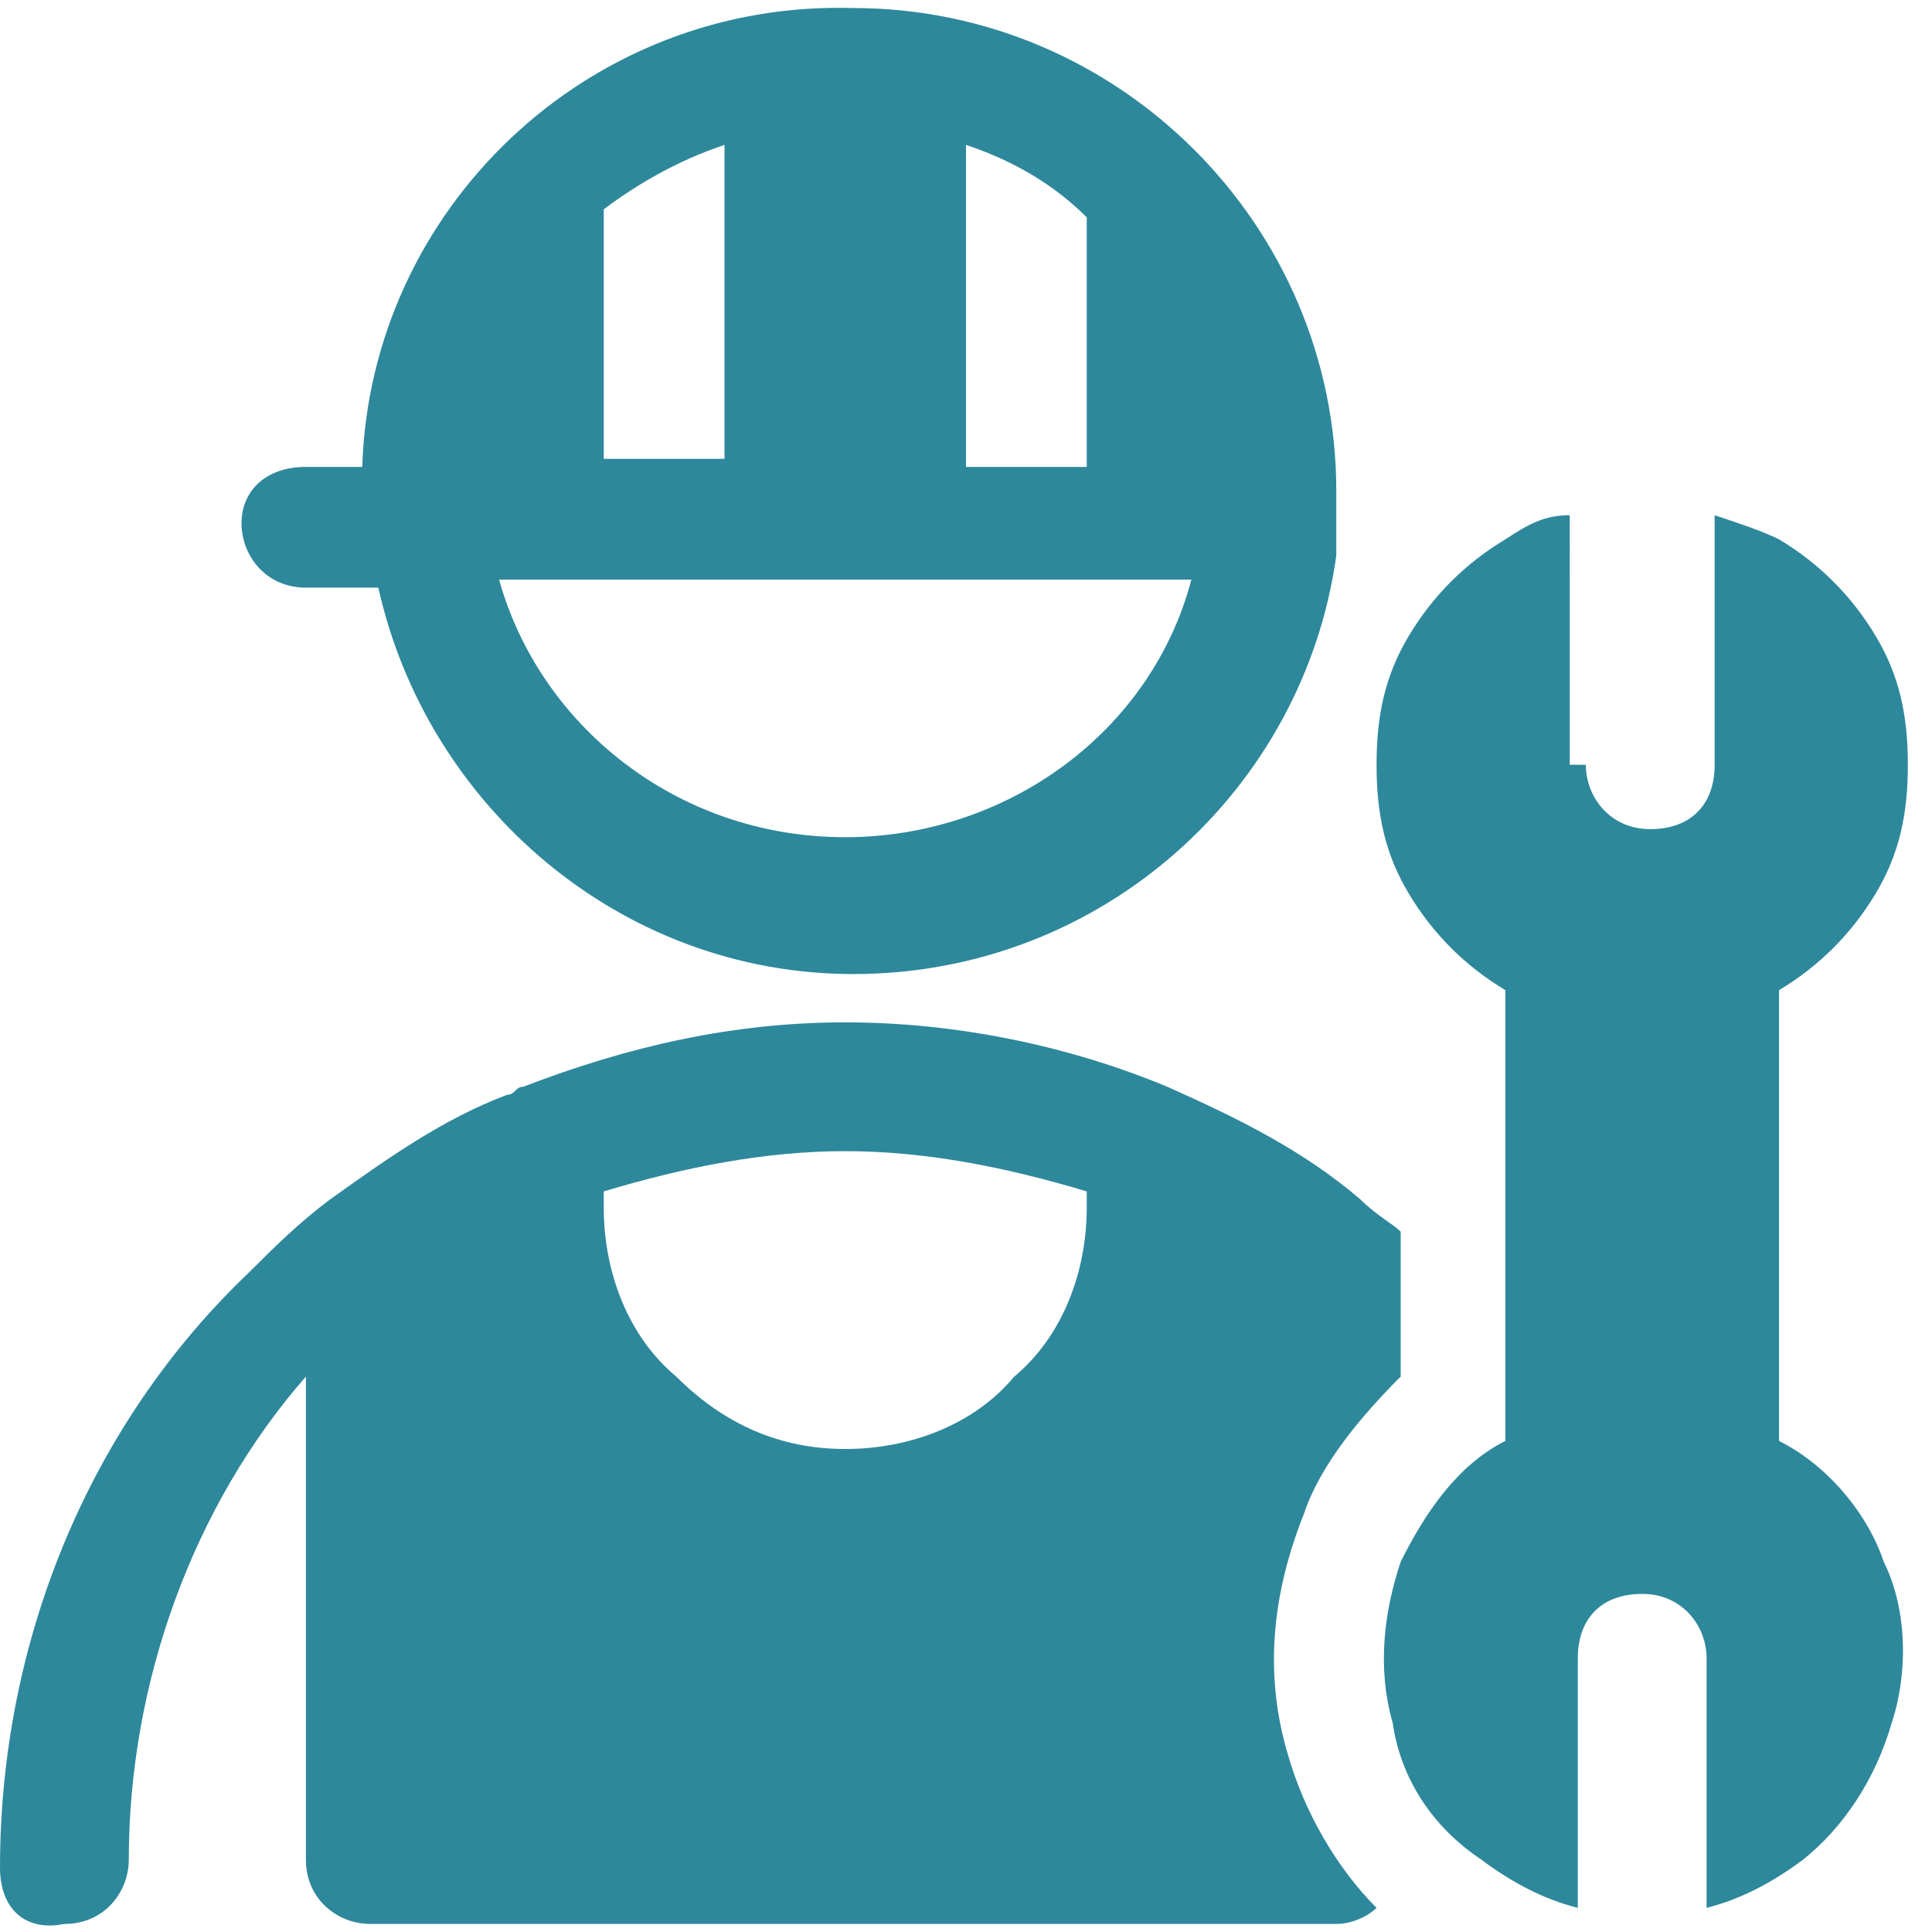
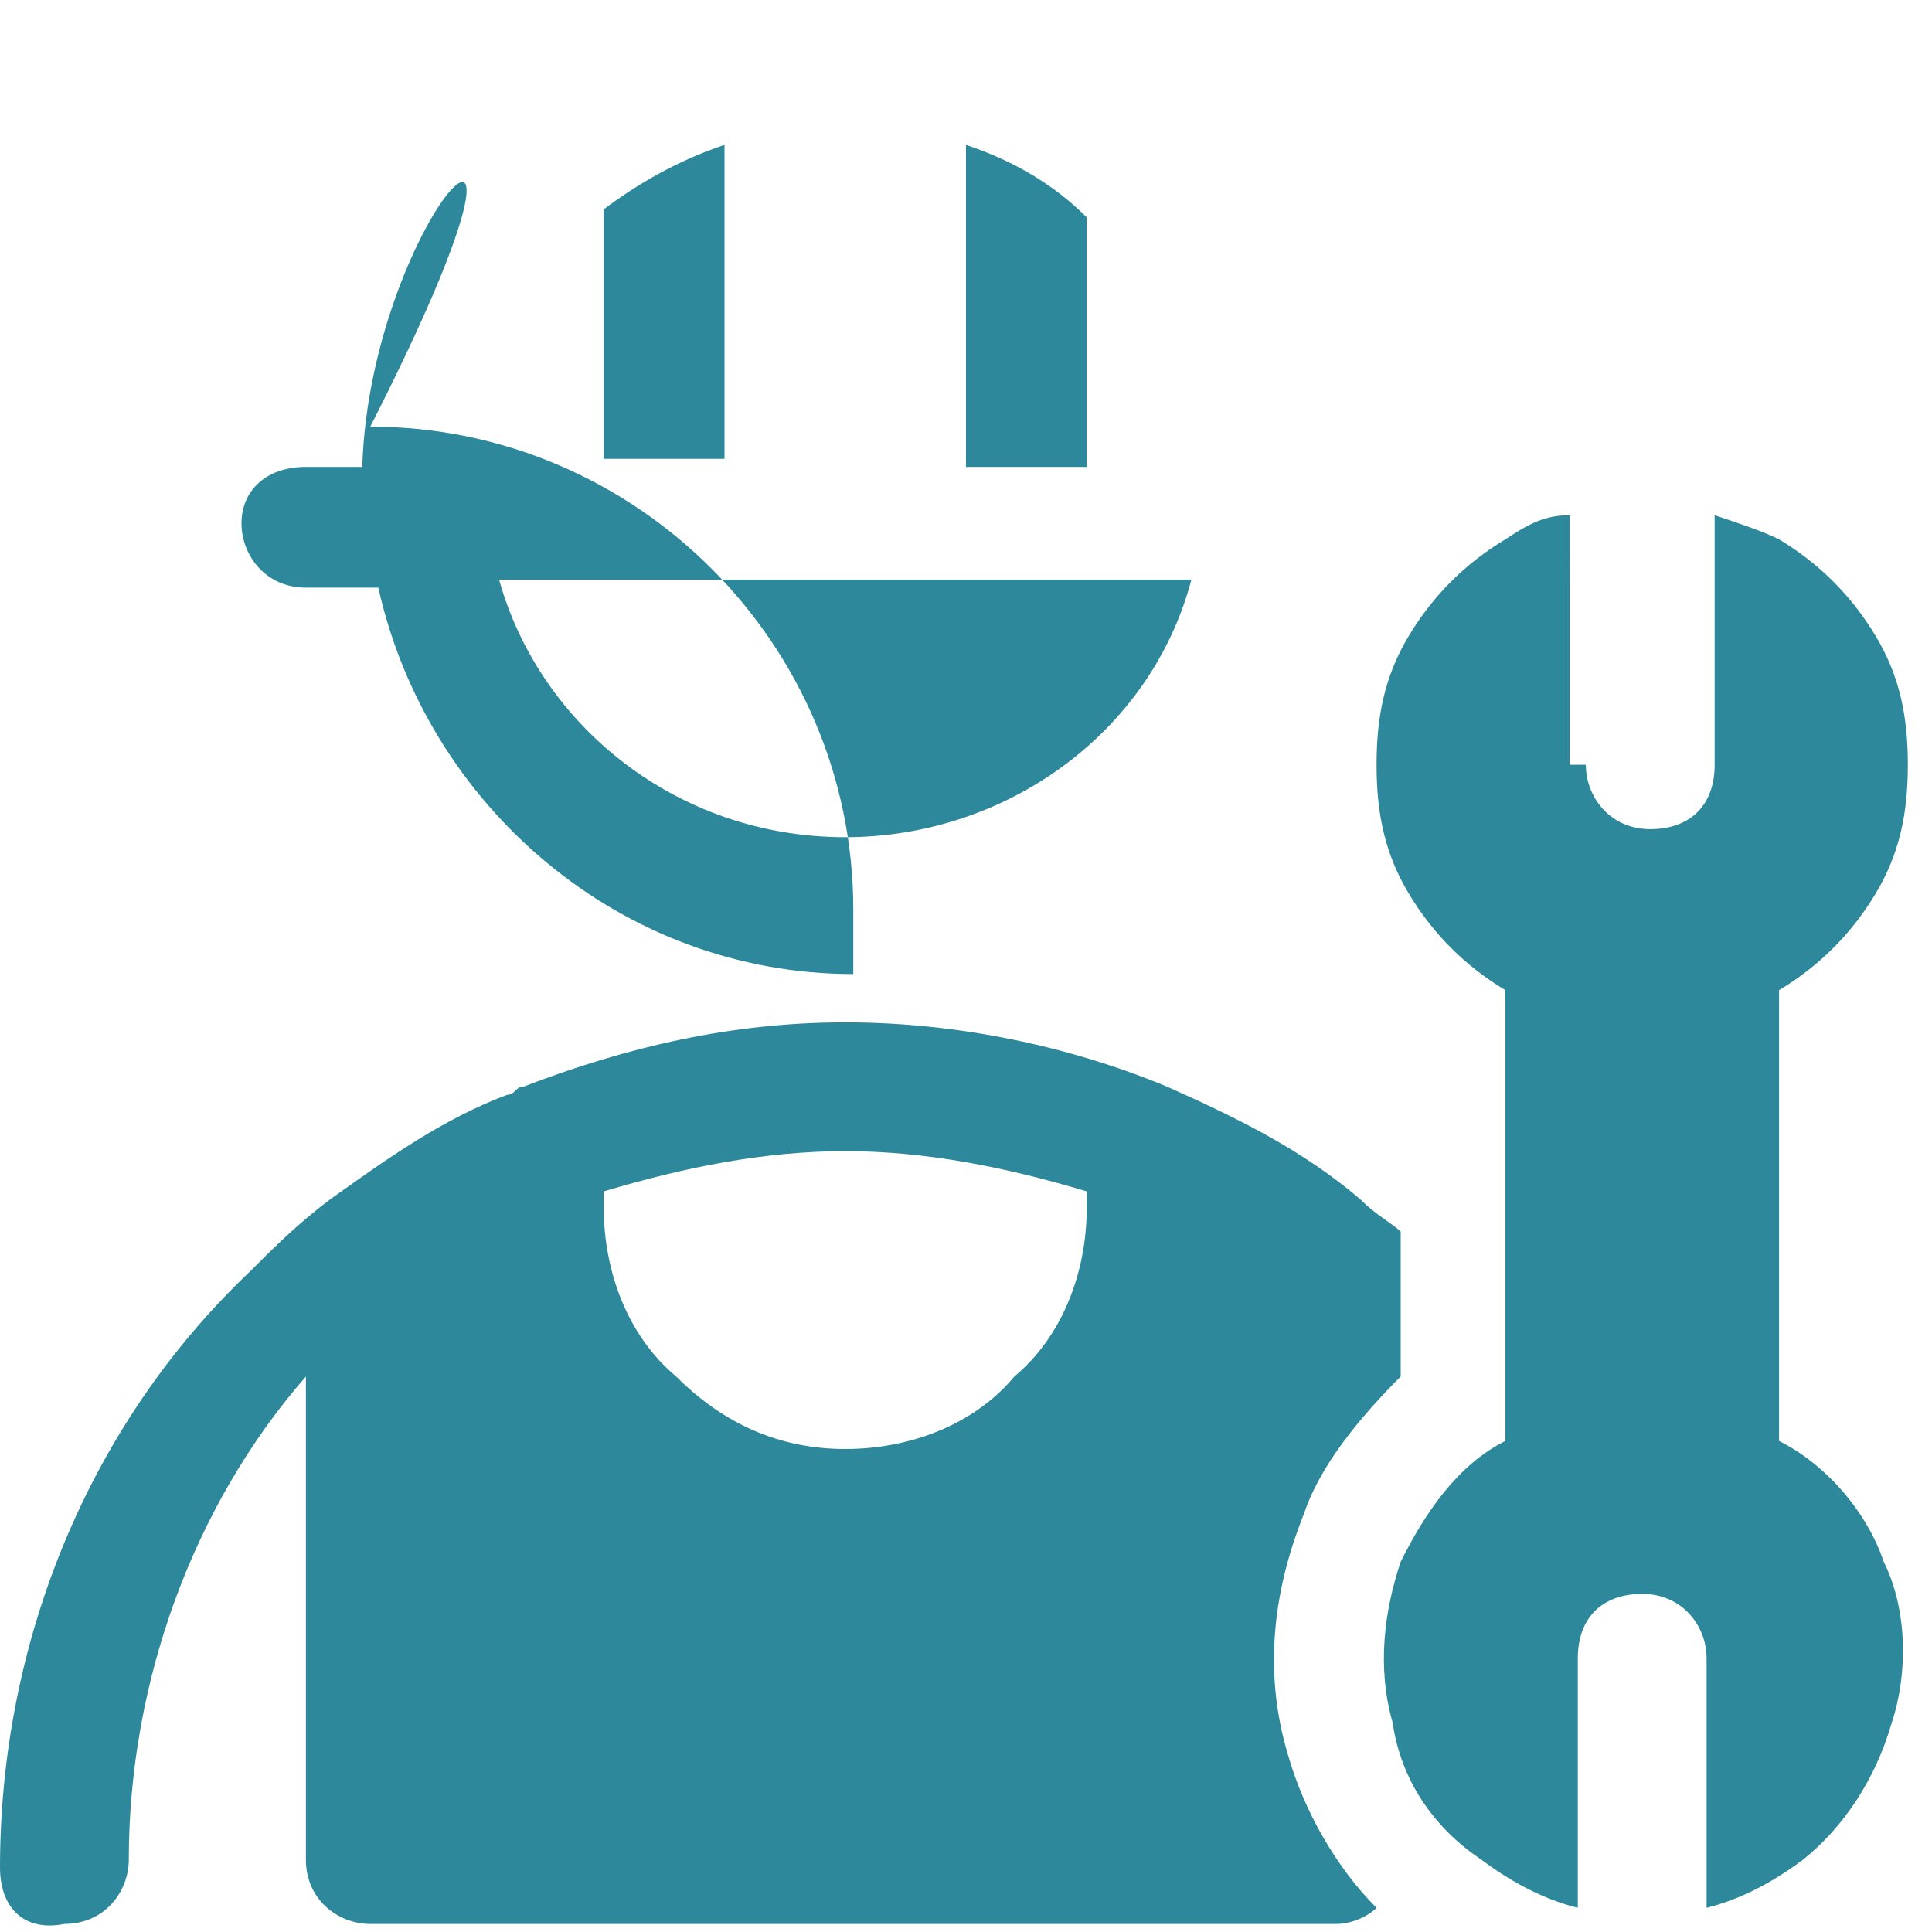
<svg xmlns="http://www.w3.org/2000/svg" version="1.1" id="Ebene_1" x="0px" y="0px" viewBox="0 0 24 24" style="enable-background:new 0 0 24 24;" xml:space="preserve">
  <style type="text/css">
	.st0{fill-rule:evenodd;clip-rule:evenodd;fill:#2E889B;}
</style>
-   <path class="st0" d="M12,5.8v-4c0.6,0.2,1.1,0.5,1.5,0.9v3.1H12z M9,5.8v-4C8.4,2,7.9,2.3,7.5,2.6v3.1H9z M4.5,5.8H3.8  C3.3,5.8,3,6.1,3,6.5s0.3,0.8,0.8,0.8h0.9c0.6,2.7,3,4.8,5.9,4.8c3.1,0,5.6-2.3,6-5.2c0-0.1,0-0.2,0-0.3c0,0,0-0.1,0-0.1  c0-0.1,0-0.2,0-0.4c0-3.3-2.7-6-6-6C7.3,0,4.6,2.6,4.5,5.8z M14.8,7.2c-0.5,1.9-2.3,3.2-4.3,3.2c-2.1,0-3.8-1.4-4.3-3.2H14.8z   M19.7,9.5c0,0.4,0.3,0.8,0.8,0.8s0.8-0.3,0.8-0.8V6.4c0.3,0.1,0.6,0.2,0.8,0.3c0.5,0.3,0.9,0.7,1.2,1.2c0.3,0.5,0.4,1,0.4,1.6  c0,0.6-0.1,1.1-0.4,1.6c-0.3,0.5-0.7,0.9-1.2,1.2v5.6c0.6,0.3,1.1,0.9,1.3,1.5c0.3,0.6,0.3,1.4,0.1,2c-0.2,0.7-0.6,1.3-1.1,1.7  c-0.4,0.3-0.8,0.5-1.2,0.6v-3.1c0-0.4-0.3-0.8-0.8-0.8s-0.8,0.3-0.8,0.8v3.1c-0.4-0.1-0.8-0.3-1.2-0.6c-0.6-0.4-1-1-1.1-1.7  c-0.2-0.7-0.1-1.4,0.1-2c0.3-0.6,0.7-1.2,1.3-1.5v-5.6c-0.5-0.3-0.9-0.7-1.2-1.2s-0.4-1-0.4-1.6c0-0.6,0.1-1.1,0.4-1.6  s0.7-0.9,1.2-1.2c0.3-0.2,0.5-0.3,0.8-0.3V9.5z M17.4,15.3v1.8c-0.5,0.5-1,1.1-1.2,1.7c-0.4,1-0.5,2-0.2,3c0.2,0.7,0.6,1.4,1.1,1.9  c-0.1,0.1-0.3,0.2-0.5,0.2h-12c-0.4,0-0.8-0.3-0.8-0.8v-6c-1.4,1.6-2.2,3.8-2.2,6c0,0.4-0.3,0.8-0.8,0.8C0.3,24,0,23.7,0,23.2  c0-2.8,1.1-5.5,3.1-7.4c0.3-0.3,0.6-0.6,1-0.9c0.7-0.5,1.4-1,2.2-1.3c0.1,0,0.1-0.1,0.2-0.1l0,0c1.3-0.5,2.6-0.8,4-0.8  c1.4,0,2.8,0.3,4,0.8c0.9,0.4,1.7,0.8,2.4,1.4C17.1,15.1,17.3,15.2,17.4,15.3z M13.5,15v-0.2c-1-0.3-2-0.5-3-0.5c-1,0-2,0.2-3,0.5  V15c0,0.8,0.3,1.6,0.9,2.1c0.6,0.6,1.3,0.9,2.1,0.9c0.8,0,1.6-0.3,2.1-0.9C13.2,16.6,13.5,15.8,13.5,15z" />
+   <path class="st0" d="M12,5.8v-4c0.6,0.2,1.1,0.5,1.5,0.9v3.1H12z M9,5.8v-4C8.4,2,7.9,2.3,7.5,2.6v3.1H9z M4.5,5.8H3.8  C3.3,5.8,3,6.1,3,6.5s0.3,0.8,0.8,0.8h0.9c0.6,2.7,3,4.8,5.9,4.8c0-0.1,0-0.2,0-0.3c0,0,0-0.1,0-0.1  c0-0.1,0-0.2,0-0.4c0-3.3-2.7-6-6-6C7.3,0,4.6,2.6,4.5,5.8z M14.8,7.2c-0.5,1.9-2.3,3.2-4.3,3.2c-2.1,0-3.8-1.4-4.3-3.2H14.8z   M19.7,9.5c0,0.4,0.3,0.8,0.8,0.8s0.8-0.3,0.8-0.8V6.4c0.3,0.1,0.6,0.2,0.8,0.3c0.5,0.3,0.9,0.7,1.2,1.2c0.3,0.5,0.4,1,0.4,1.6  c0,0.6-0.1,1.1-0.4,1.6c-0.3,0.5-0.7,0.9-1.2,1.2v5.6c0.6,0.3,1.1,0.9,1.3,1.5c0.3,0.6,0.3,1.4,0.1,2c-0.2,0.7-0.6,1.3-1.1,1.7  c-0.4,0.3-0.8,0.5-1.2,0.6v-3.1c0-0.4-0.3-0.8-0.8-0.8s-0.8,0.3-0.8,0.8v3.1c-0.4-0.1-0.8-0.3-1.2-0.6c-0.6-0.4-1-1-1.1-1.7  c-0.2-0.7-0.1-1.4,0.1-2c0.3-0.6,0.7-1.2,1.3-1.5v-5.6c-0.5-0.3-0.9-0.7-1.2-1.2s-0.4-1-0.4-1.6c0-0.6,0.1-1.1,0.4-1.6  s0.7-0.9,1.2-1.2c0.3-0.2,0.5-0.3,0.8-0.3V9.5z M17.4,15.3v1.8c-0.5,0.5-1,1.1-1.2,1.7c-0.4,1-0.5,2-0.2,3c0.2,0.7,0.6,1.4,1.1,1.9  c-0.1,0.1-0.3,0.2-0.5,0.2h-12c-0.4,0-0.8-0.3-0.8-0.8v-6c-1.4,1.6-2.2,3.8-2.2,6c0,0.4-0.3,0.8-0.8,0.8C0.3,24,0,23.7,0,23.2  c0-2.8,1.1-5.5,3.1-7.4c0.3-0.3,0.6-0.6,1-0.9c0.7-0.5,1.4-1,2.2-1.3c0.1,0,0.1-0.1,0.2-0.1l0,0c1.3-0.5,2.6-0.8,4-0.8  c1.4,0,2.8,0.3,4,0.8c0.9,0.4,1.7,0.8,2.4,1.4C17.1,15.1,17.3,15.2,17.4,15.3z M13.5,15v-0.2c-1-0.3-2-0.5-3-0.5c-1,0-2,0.2-3,0.5  V15c0,0.8,0.3,1.6,0.9,2.1c0.6,0.6,1.3,0.9,2.1,0.9c0.8,0,1.6-0.3,2.1-0.9C13.2,16.6,13.5,15.8,13.5,15z" />
</svg>